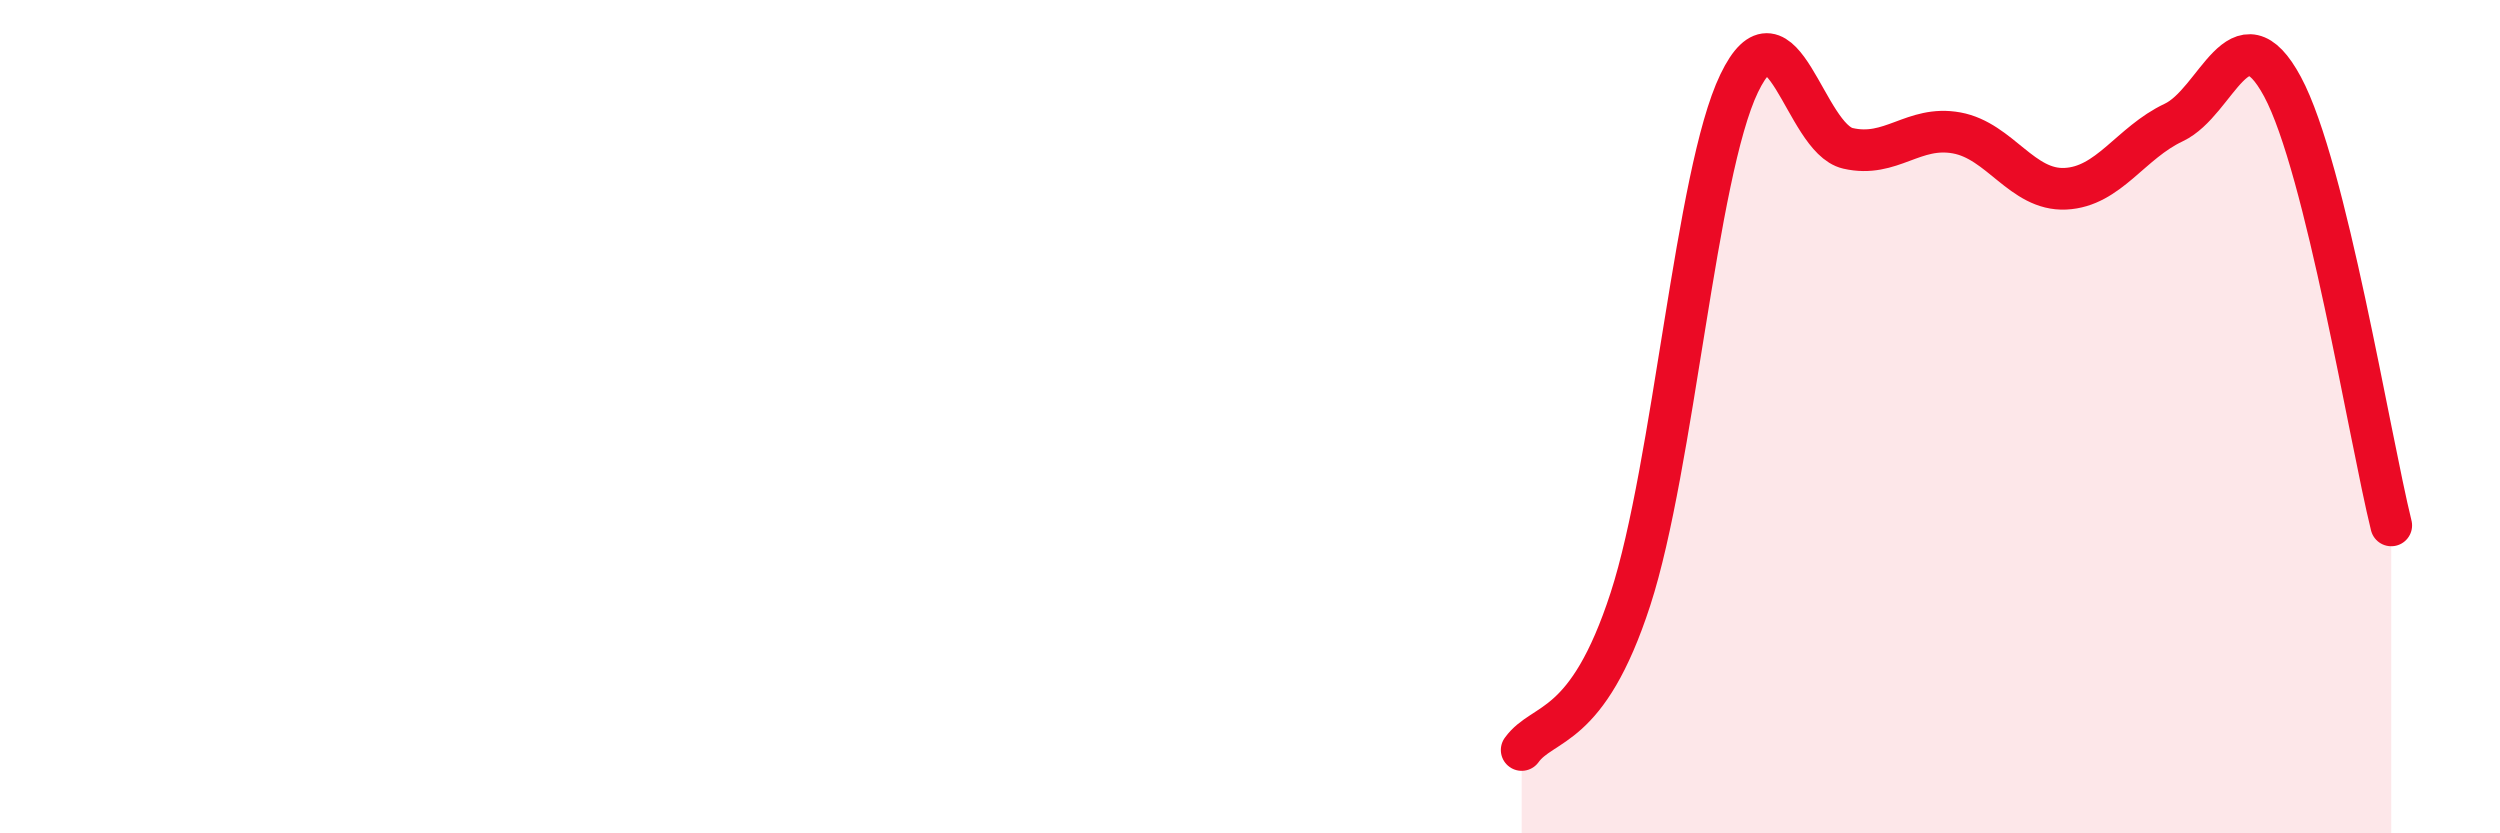
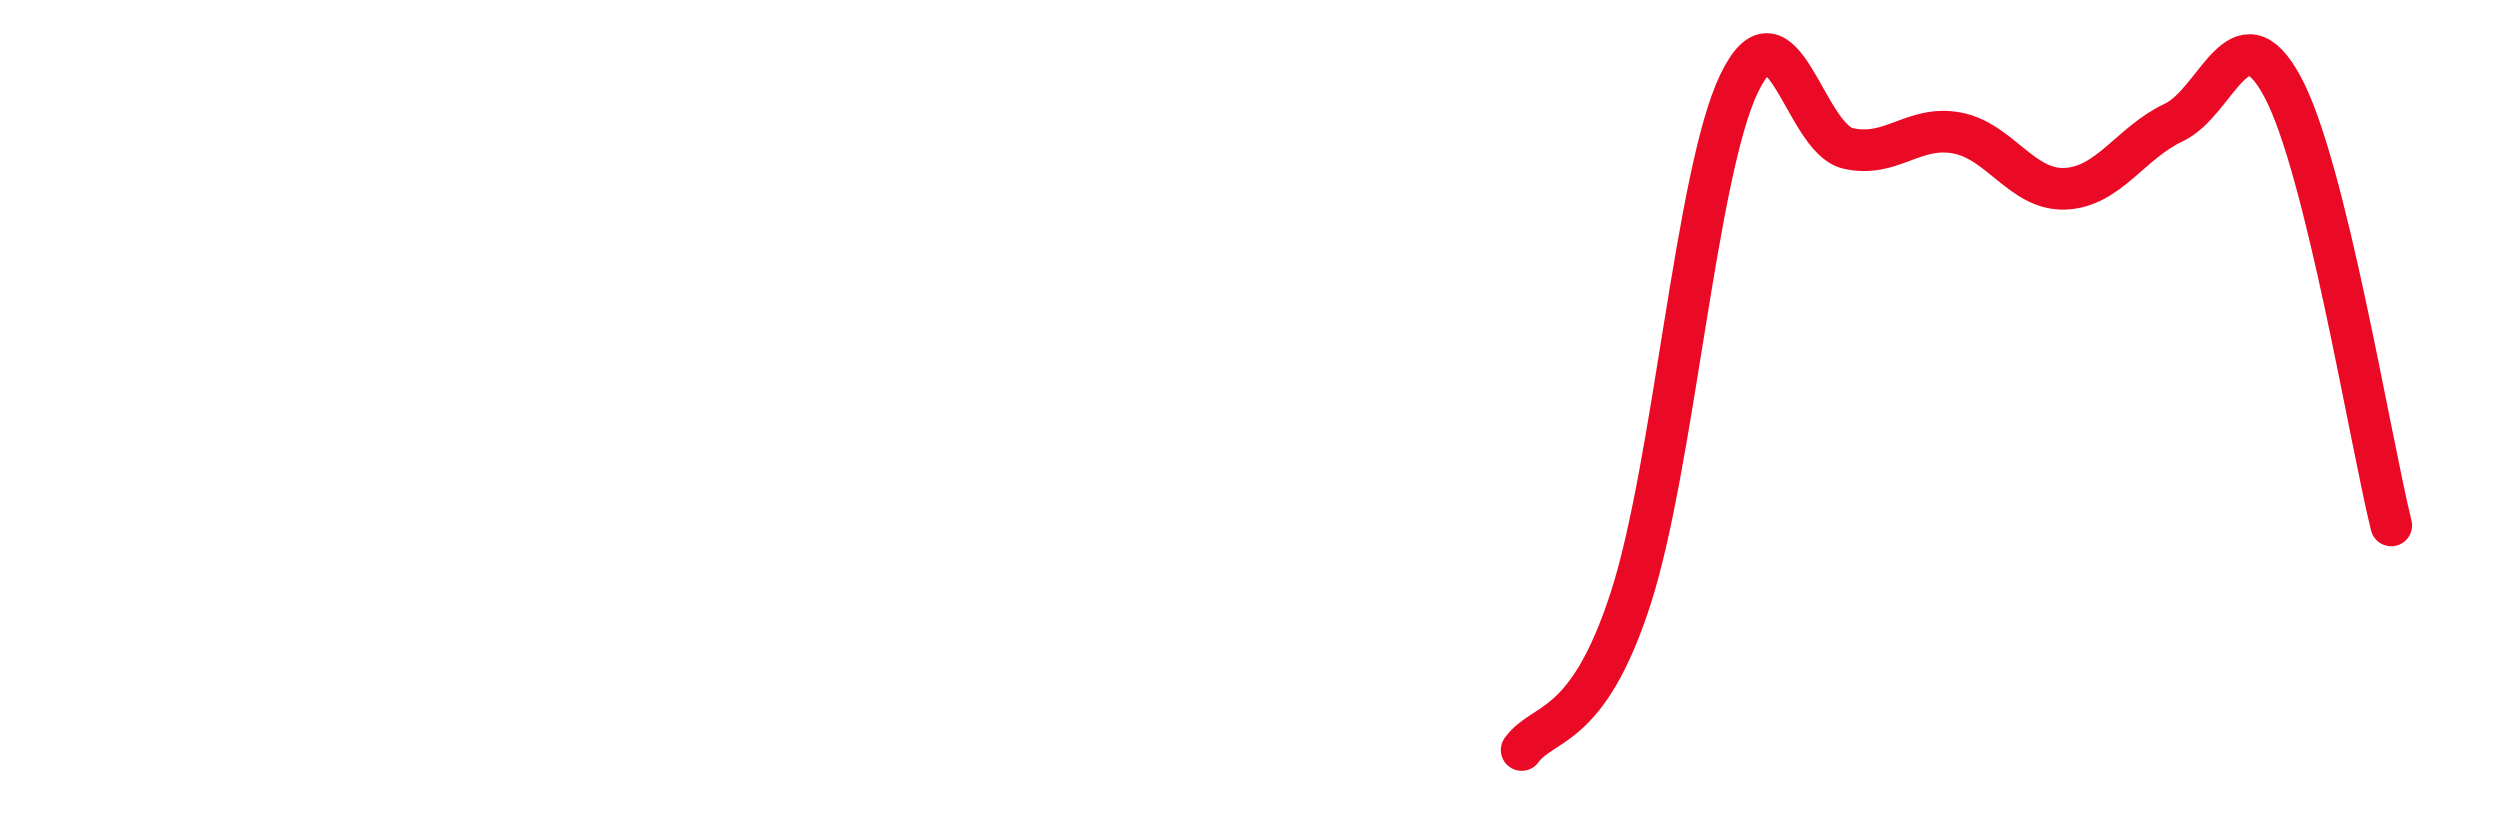
<svg xmlns="http://www.w3.org/2000/svg" width="60" height="20" viewBox="0 0 60 20">
-   <path d="M 36.52,18 C 37.04,17.28 38.09,17.58 39.13,14.38 C 40.17,11.18 40.7,4.16 41.74,2 C 42.78,-0.16 43.31,3.32 44.35,3.56 C 45.39,3.8 45.92,3 46.96,3.19 C 48,3.38 48.53,4.58 49.57,4.53 C 50.61,4.48 51.13,3.43 52.17,2.94 C 53.21,2.45 53.74,0.15 54.78,2.08 C 55.82,4.01 56.87,10.5 57.39,12.61L57.39 20L36.52 20Z" fill="#EB0A25" opacity="0.1" stroke-linecap="round" stroke-linejoin="round" />
  <path d="M 36.52,18 C 37.04,17.28 38.09,17.58 39.13,14.38 C 40.17,11.18 40.7,4.16 41.74,2 C 42.78,-0.16 43.31,3.32 44.35,3.56 C 45.39,3.8 45.92,3 46.96,3.19 C 48,3.38 48.53,4.58 49.57,4.53 C 50.61,4.48 51.13,3.43 52.17,2.94 C 53.21,2.45 53.74,0.15 54.78,2.08 C 55.82,4.01 56.87,10.5 57.39,12.61" stroke="#EB0A25" stroke-width="1" fill="none" stroke-linecap="round" stroke-linejoin="round" />
</svg>